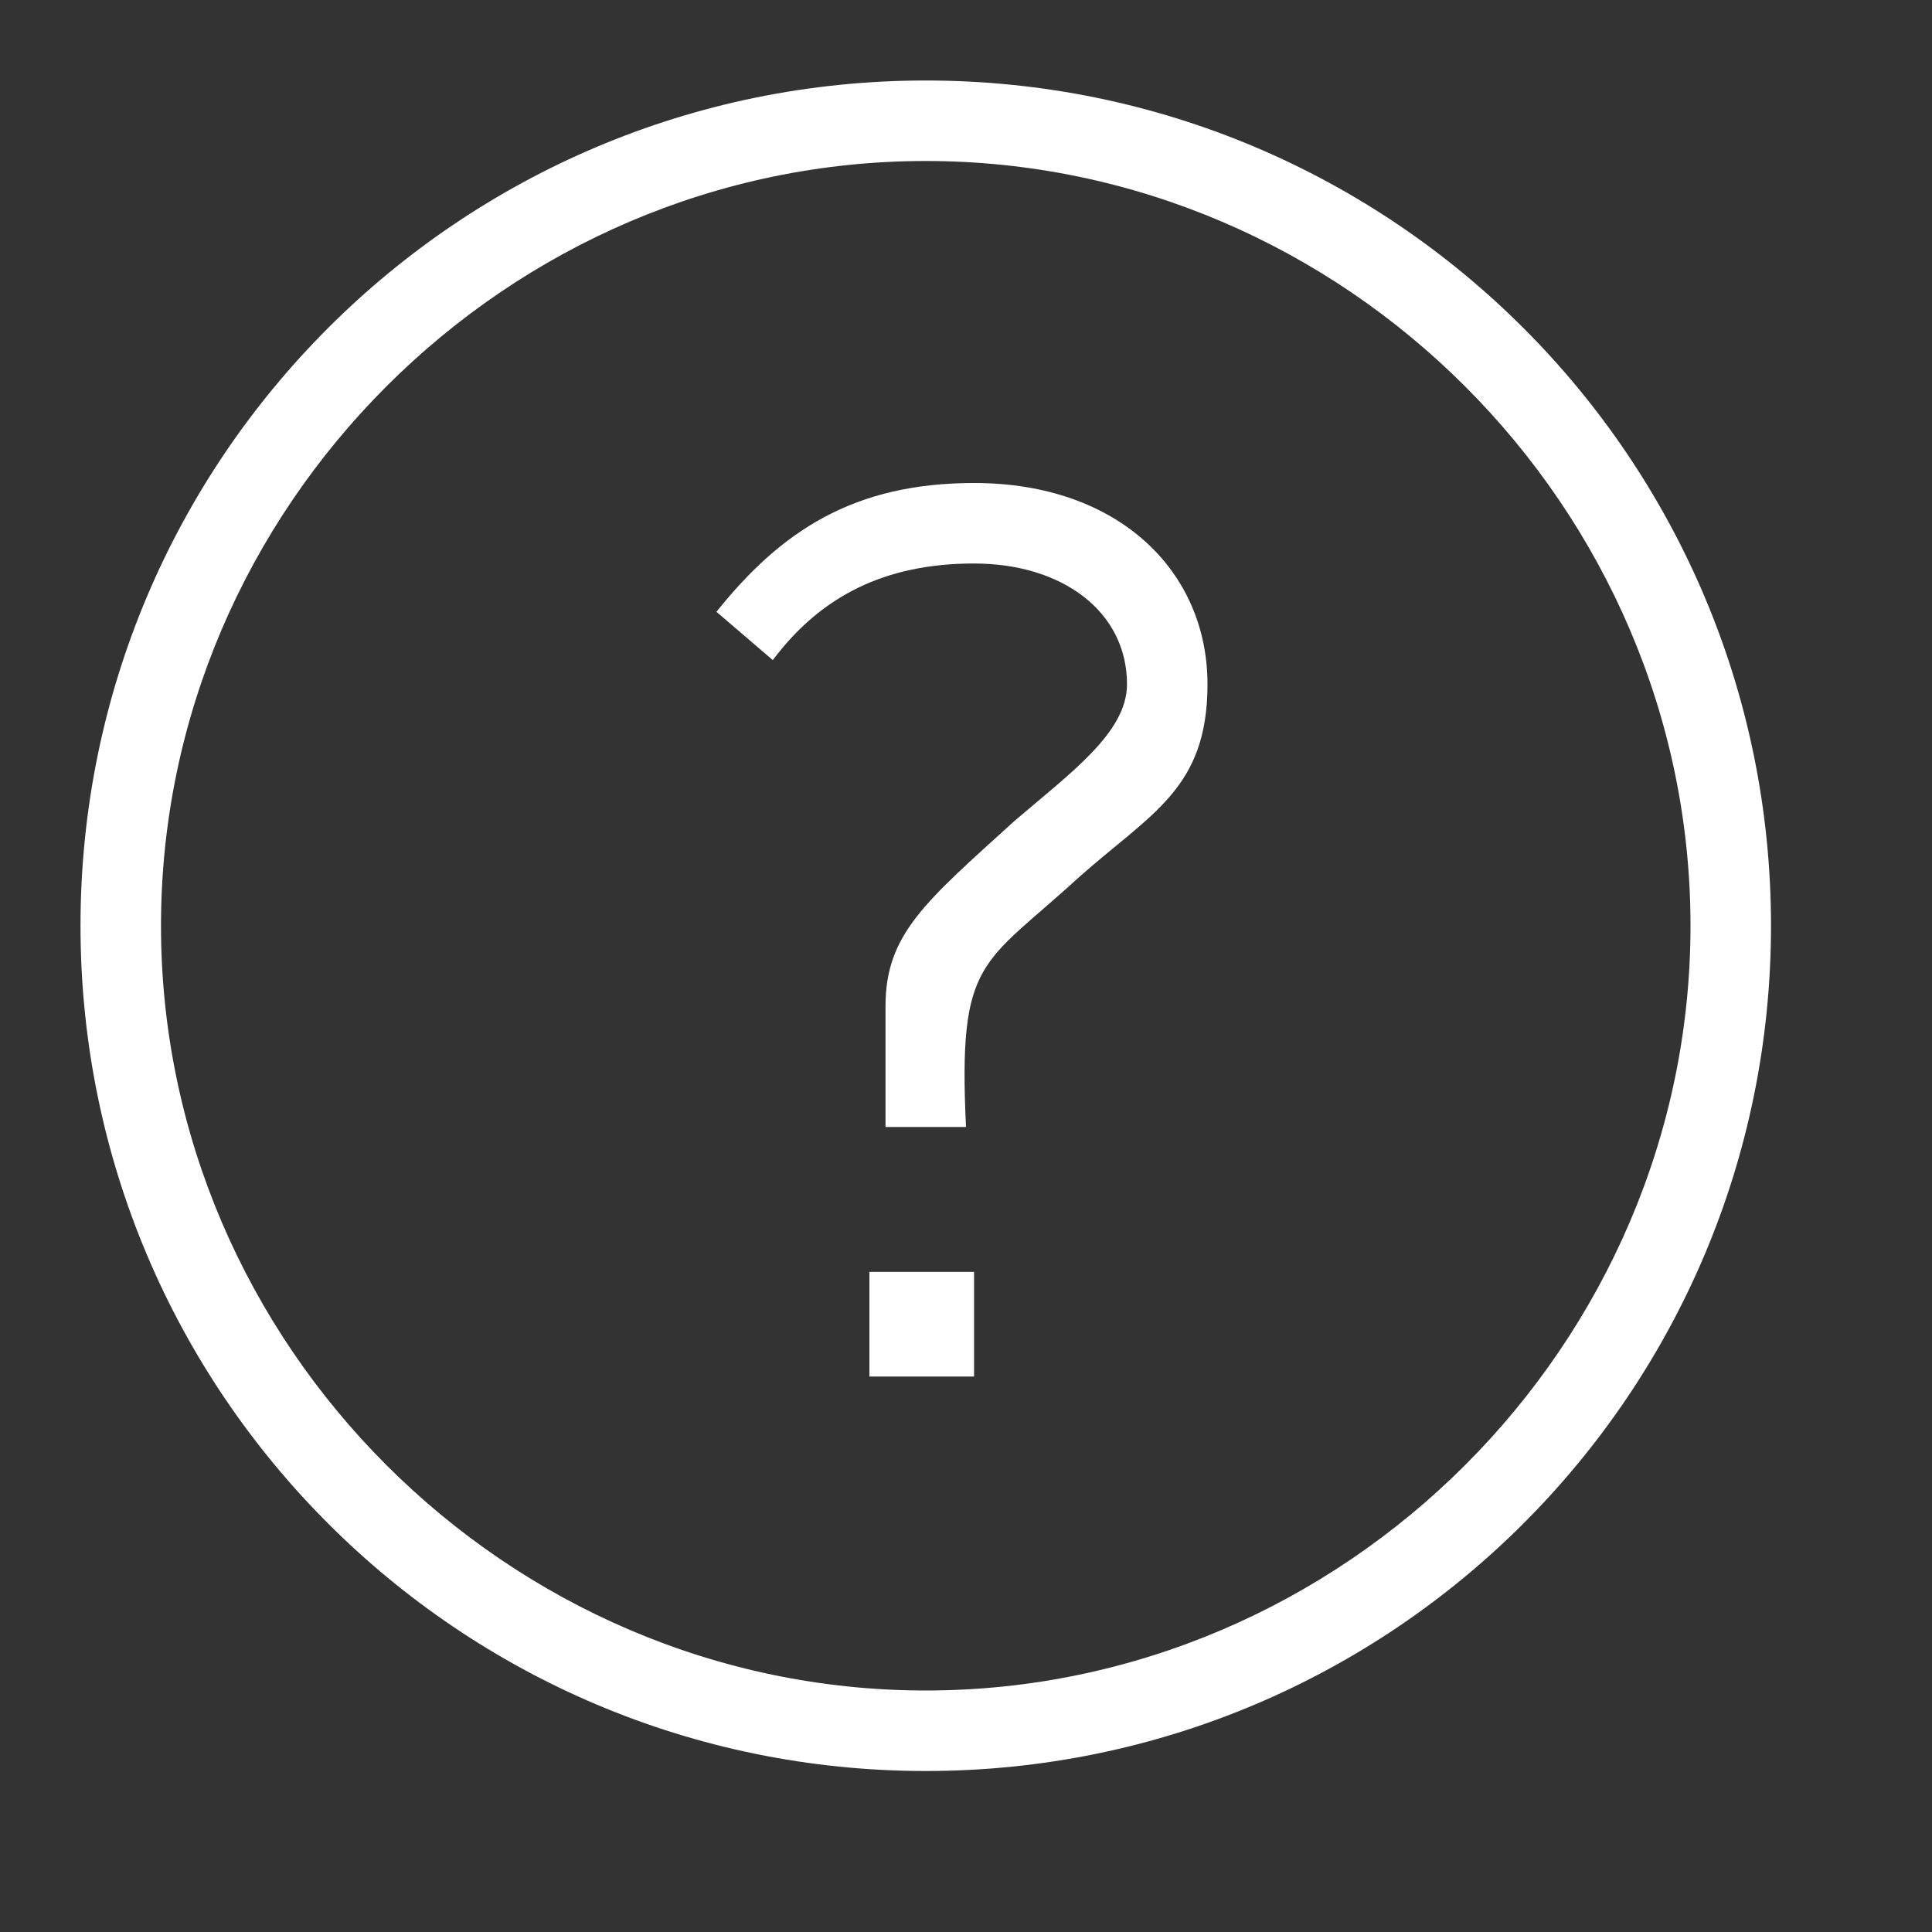
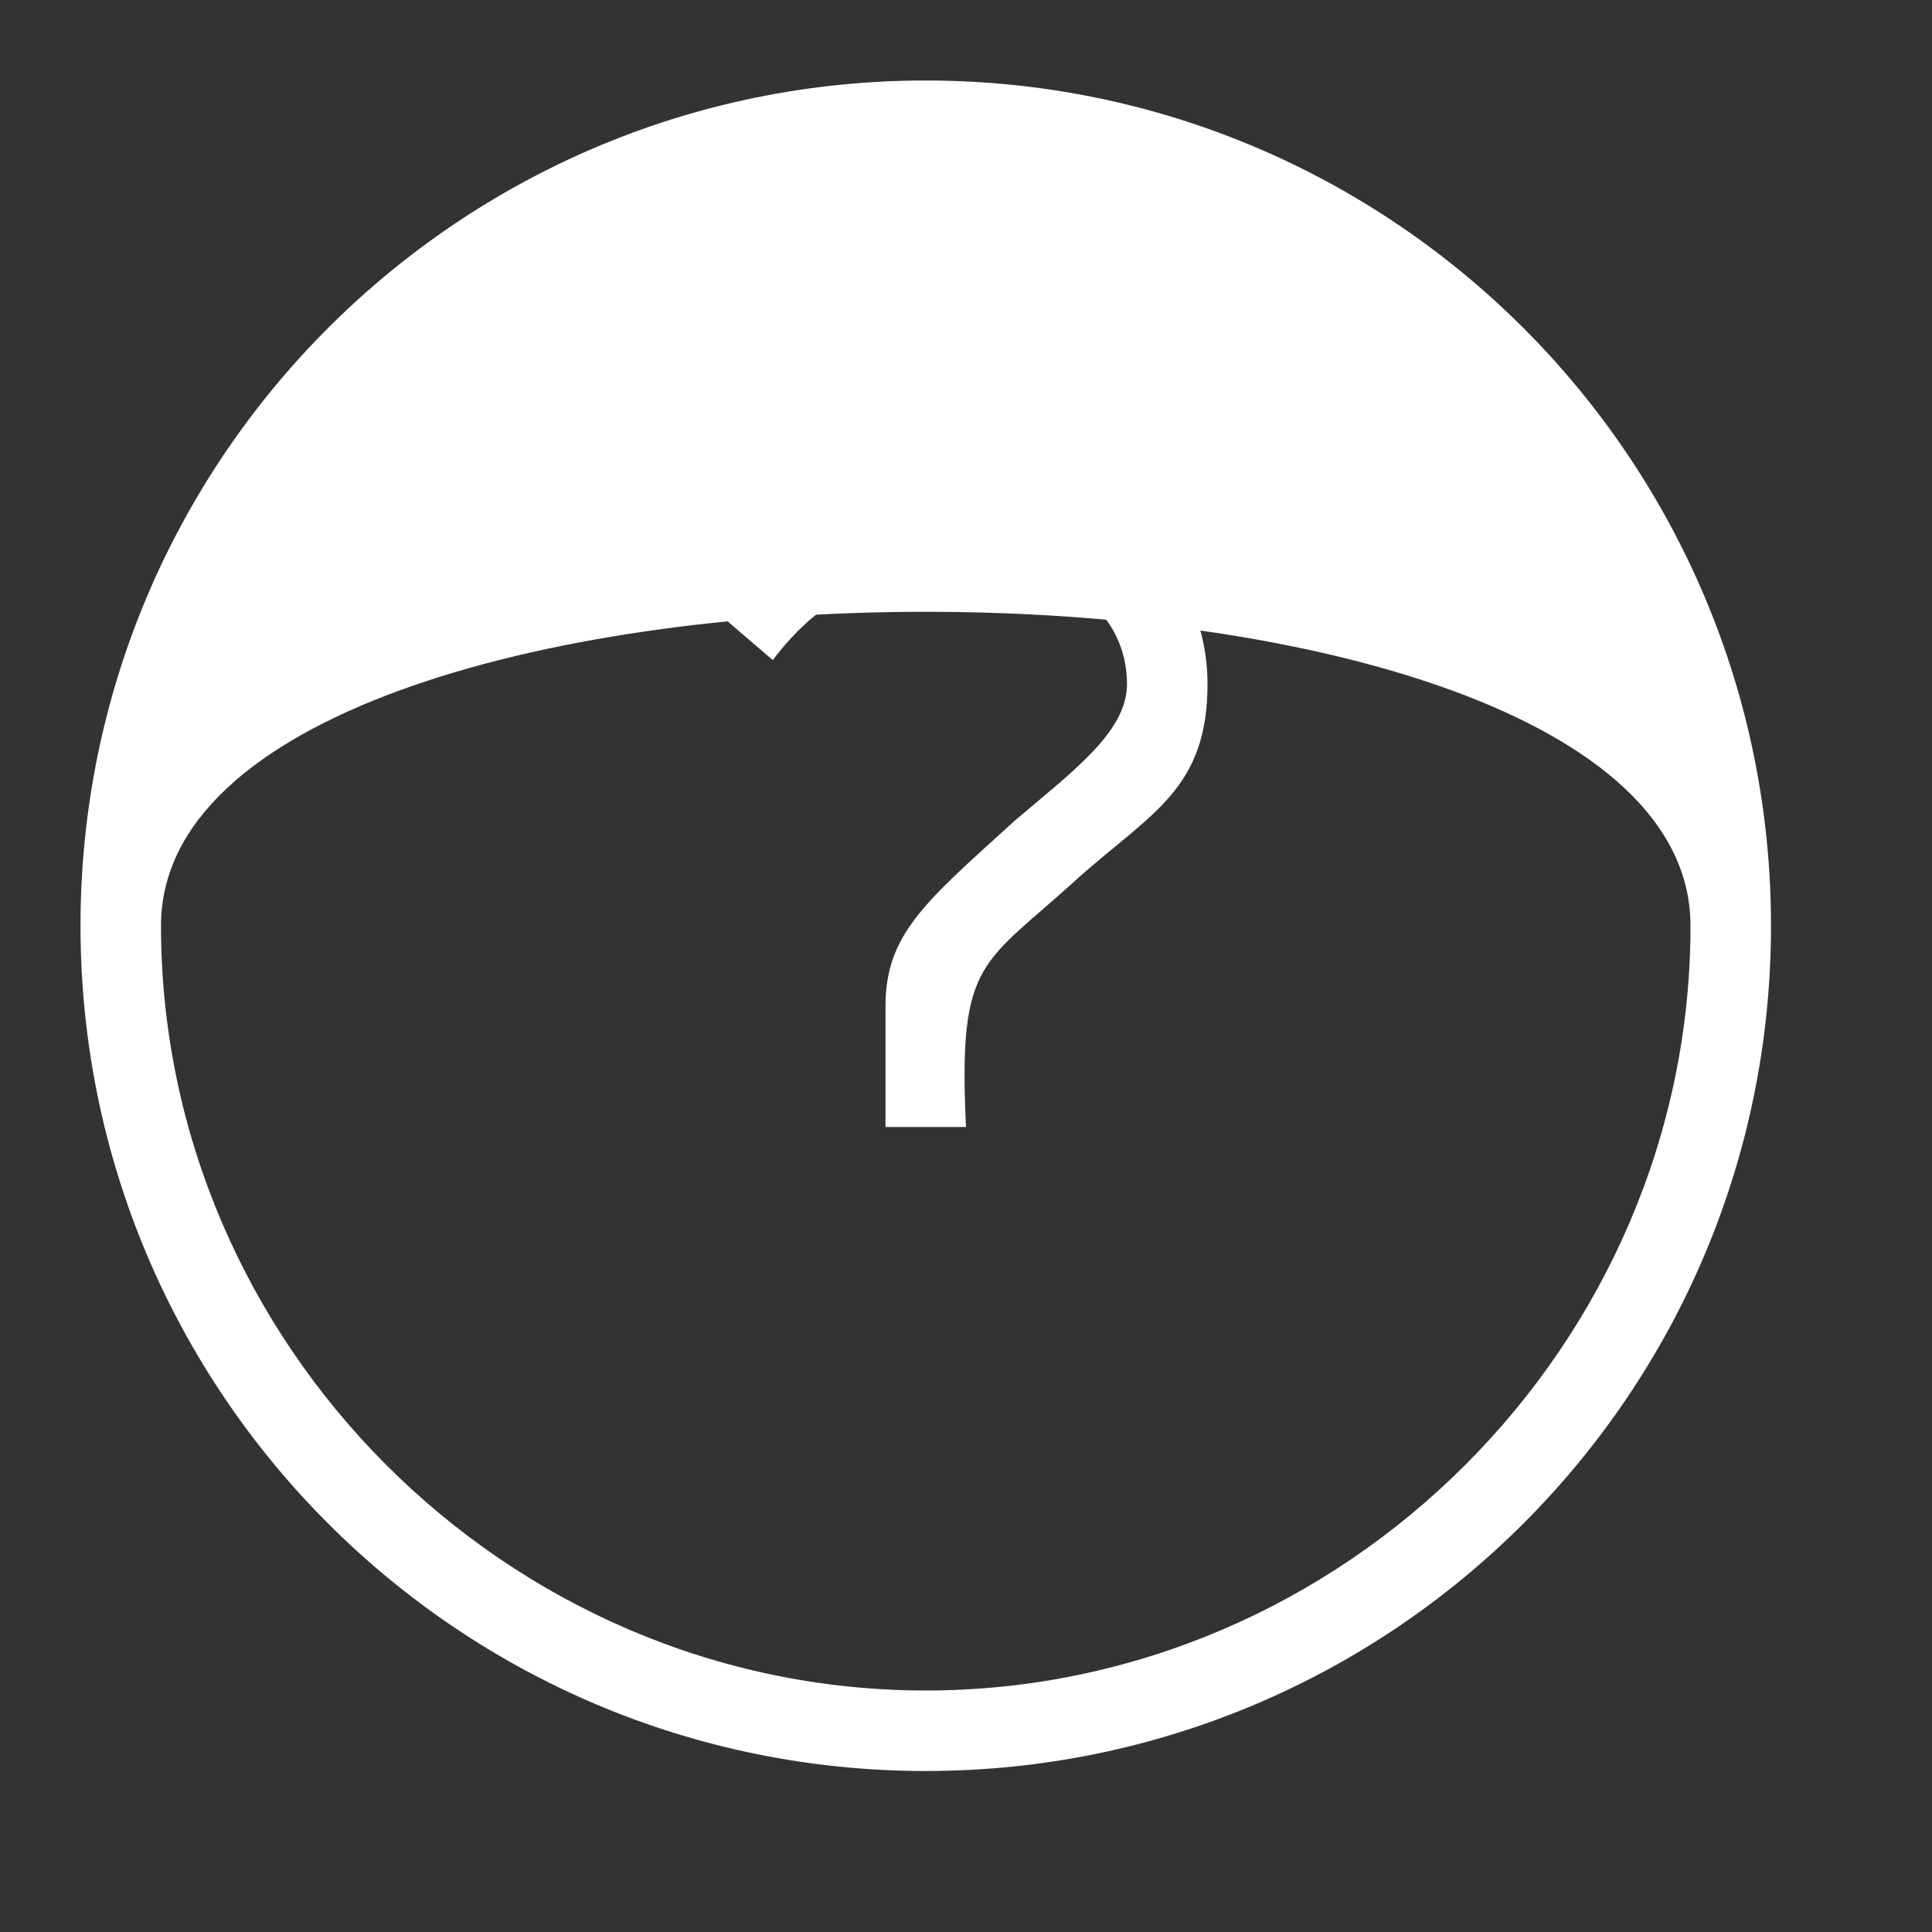
<svg xmlns="http://www.w3.org/2000/svg" id="Layer_1" x="0px" y="0px" viewBox="0 0 24 24" style="enable-background:new 0 0 24 24;" xml:space="preserve">
  <rect x="0" y="0" width="24" height="24" fill="#333333" stroke="none" />
  <style type="text/css">
	.st0{fill:#FFFFFF;}
</style>
-   <path id="Circle_12_" class="st0" d="M11.5,1C5.7,1,1,5.7,1,11.5S5.7,22,11.5,22S22,17.3,22,11.5S17.3,1,11.5,1z M11.5,21  C6.3,21,2,16.7,2,11.5S6.3,2,11.5,2S21,6.3,21,11.5S16.7,21,11.5,21z" />
-   <rect id="Square_2_" x="10.8" y="15.8" class="st0" width="1.3" height="1.3" />
+   <path id="Circle_12_" class="st0" d="M11.5,1C5.7,1,1,5.7,1,11.5S5.7,22,11.5,22S22,17.3,22,11.5S17.3,1,11.5,1z M11.5,21  C6.3,21,2,16.7,2,11.5S21,6.3,21,11.5S16.7,21,11.5,21z" />
  <path id="Qmark_1_" class="st0" d="M11,14c0,0,0-1.2,0-1.5c0-0.9,0.5-1.3,1.6-2.3C13.3,9.6,14,9.1,14,8.5C14,7.6,13.2,7,12.1,7  s-1.9,0.4-2.5,1.2L8.9,7.6c0.8-1,1.7-1.6,3.2-1.6C13.9,6,15,7.1,15,8.5c0,1.3-0.7,1.6-1.6,2.4c-1.2,1.1-1.5,1-1.4,3.1H11z" />
</svg>